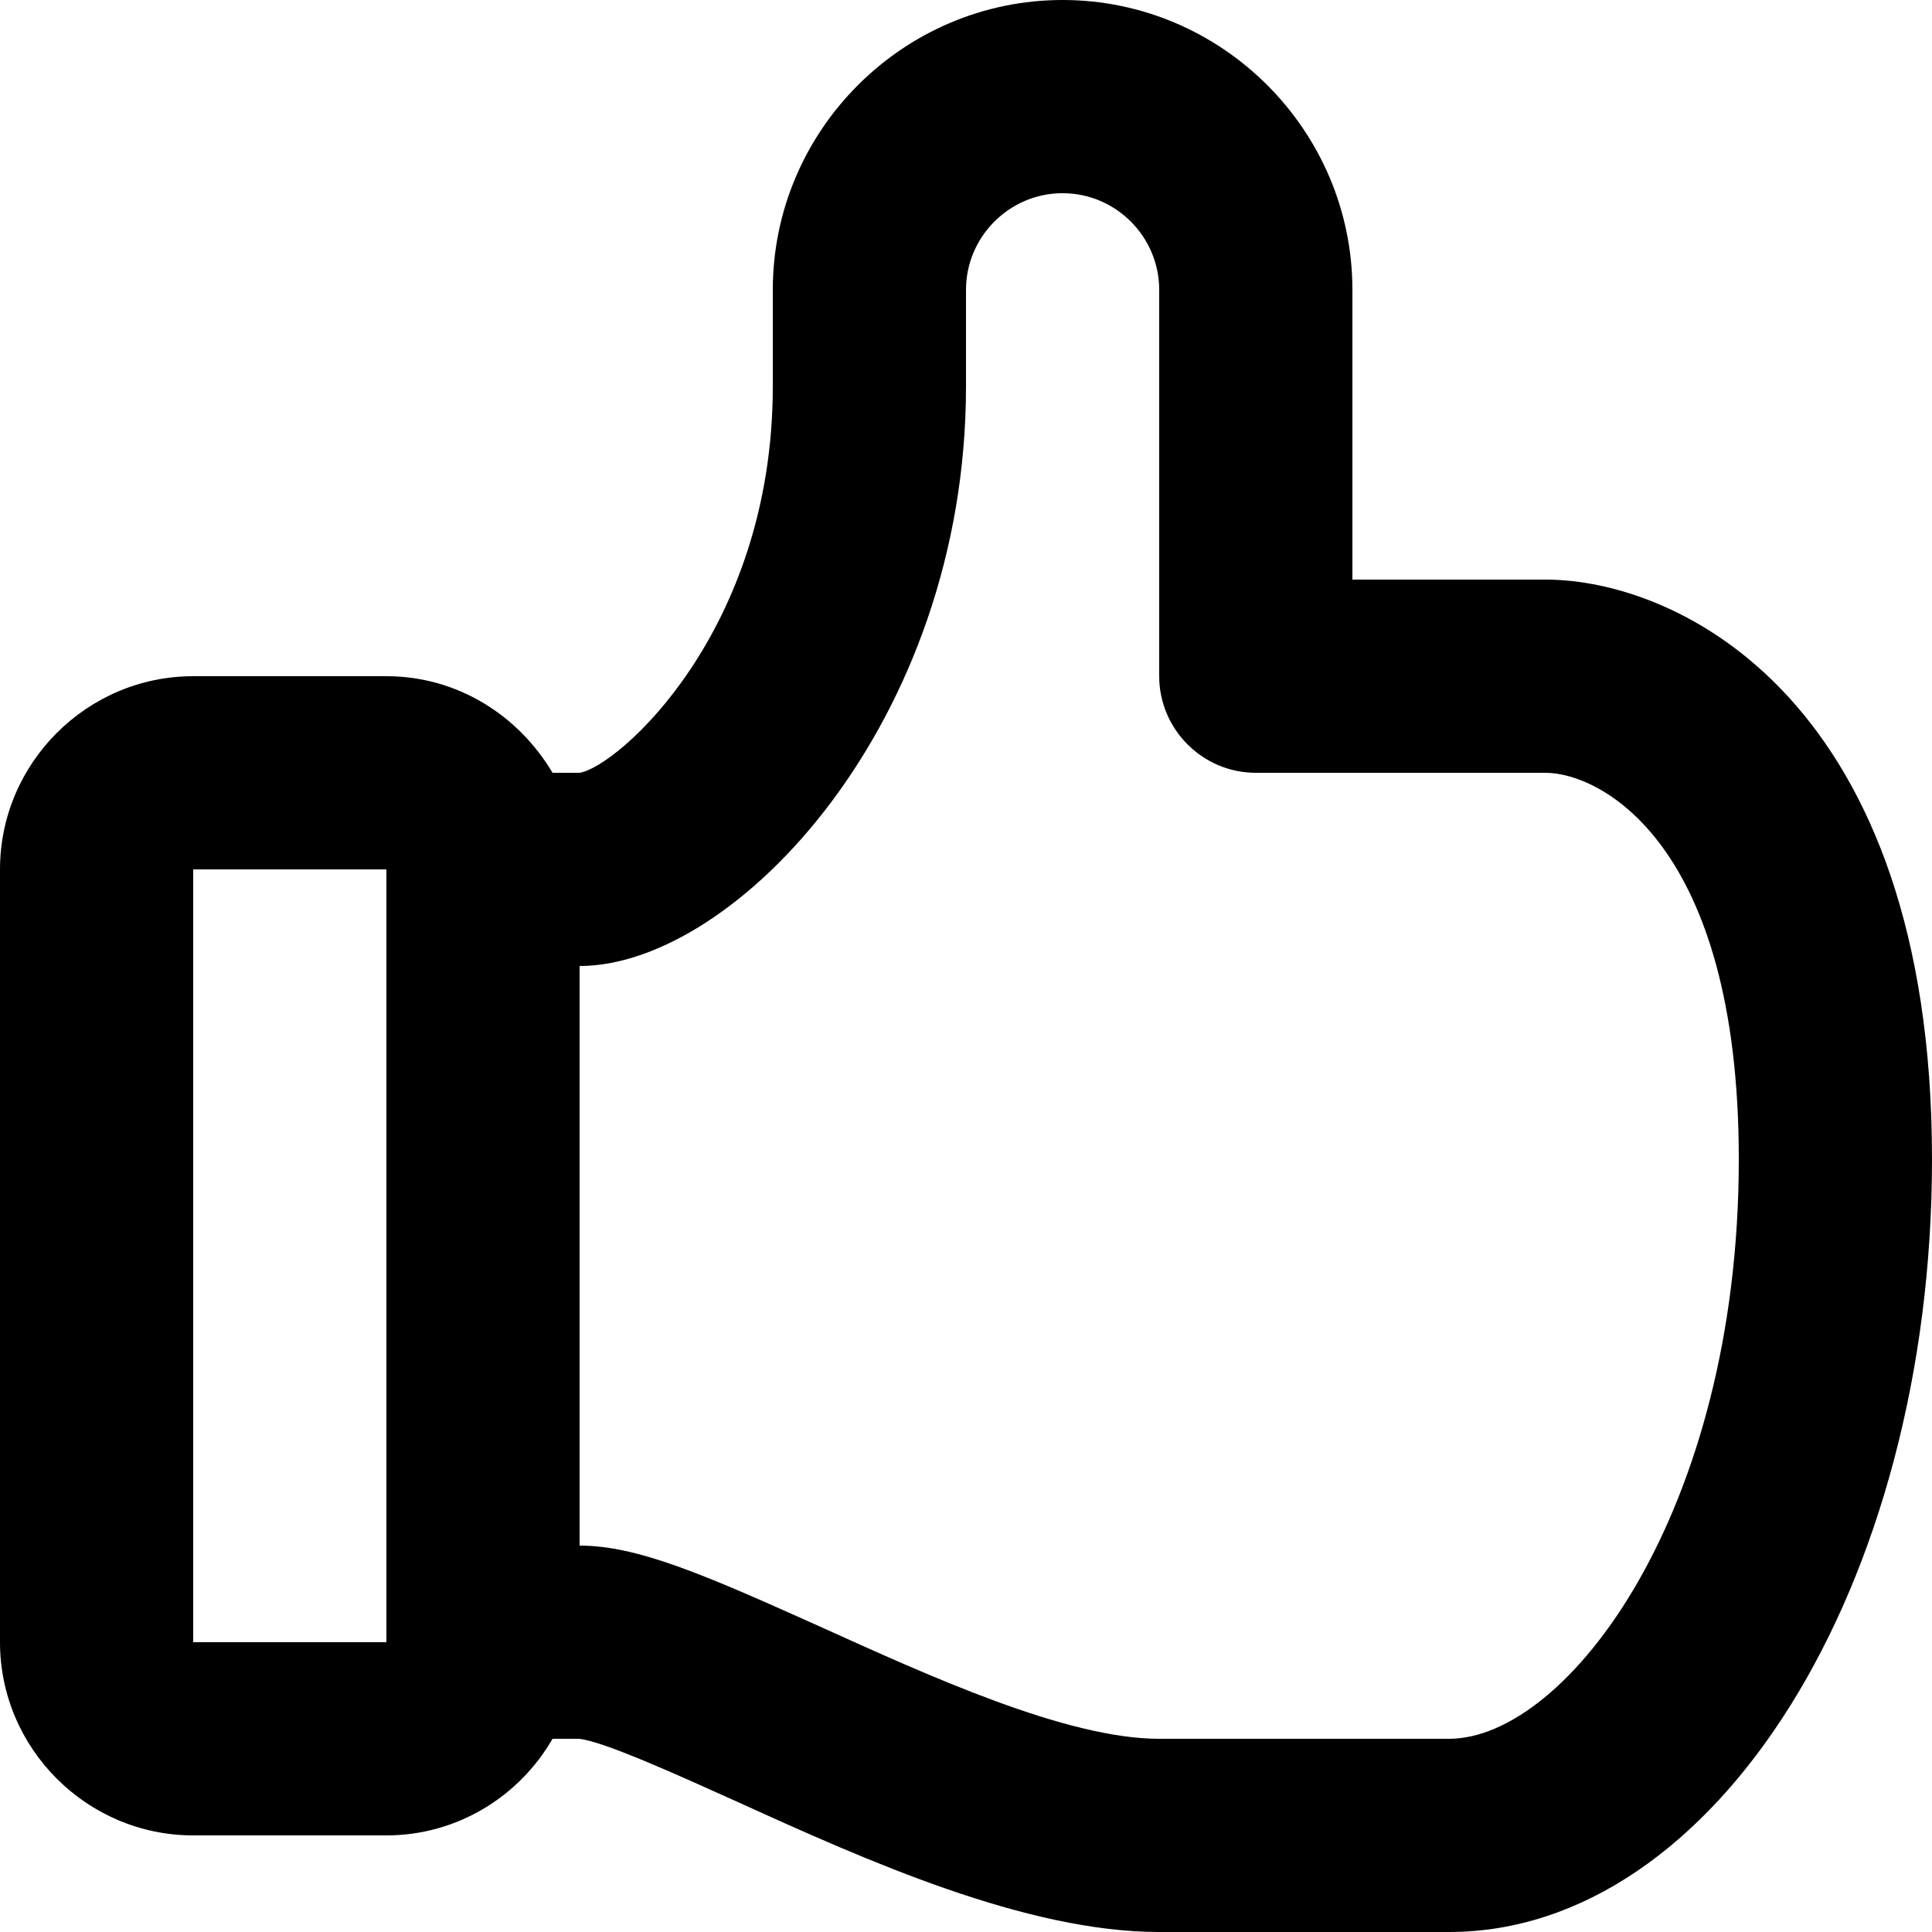
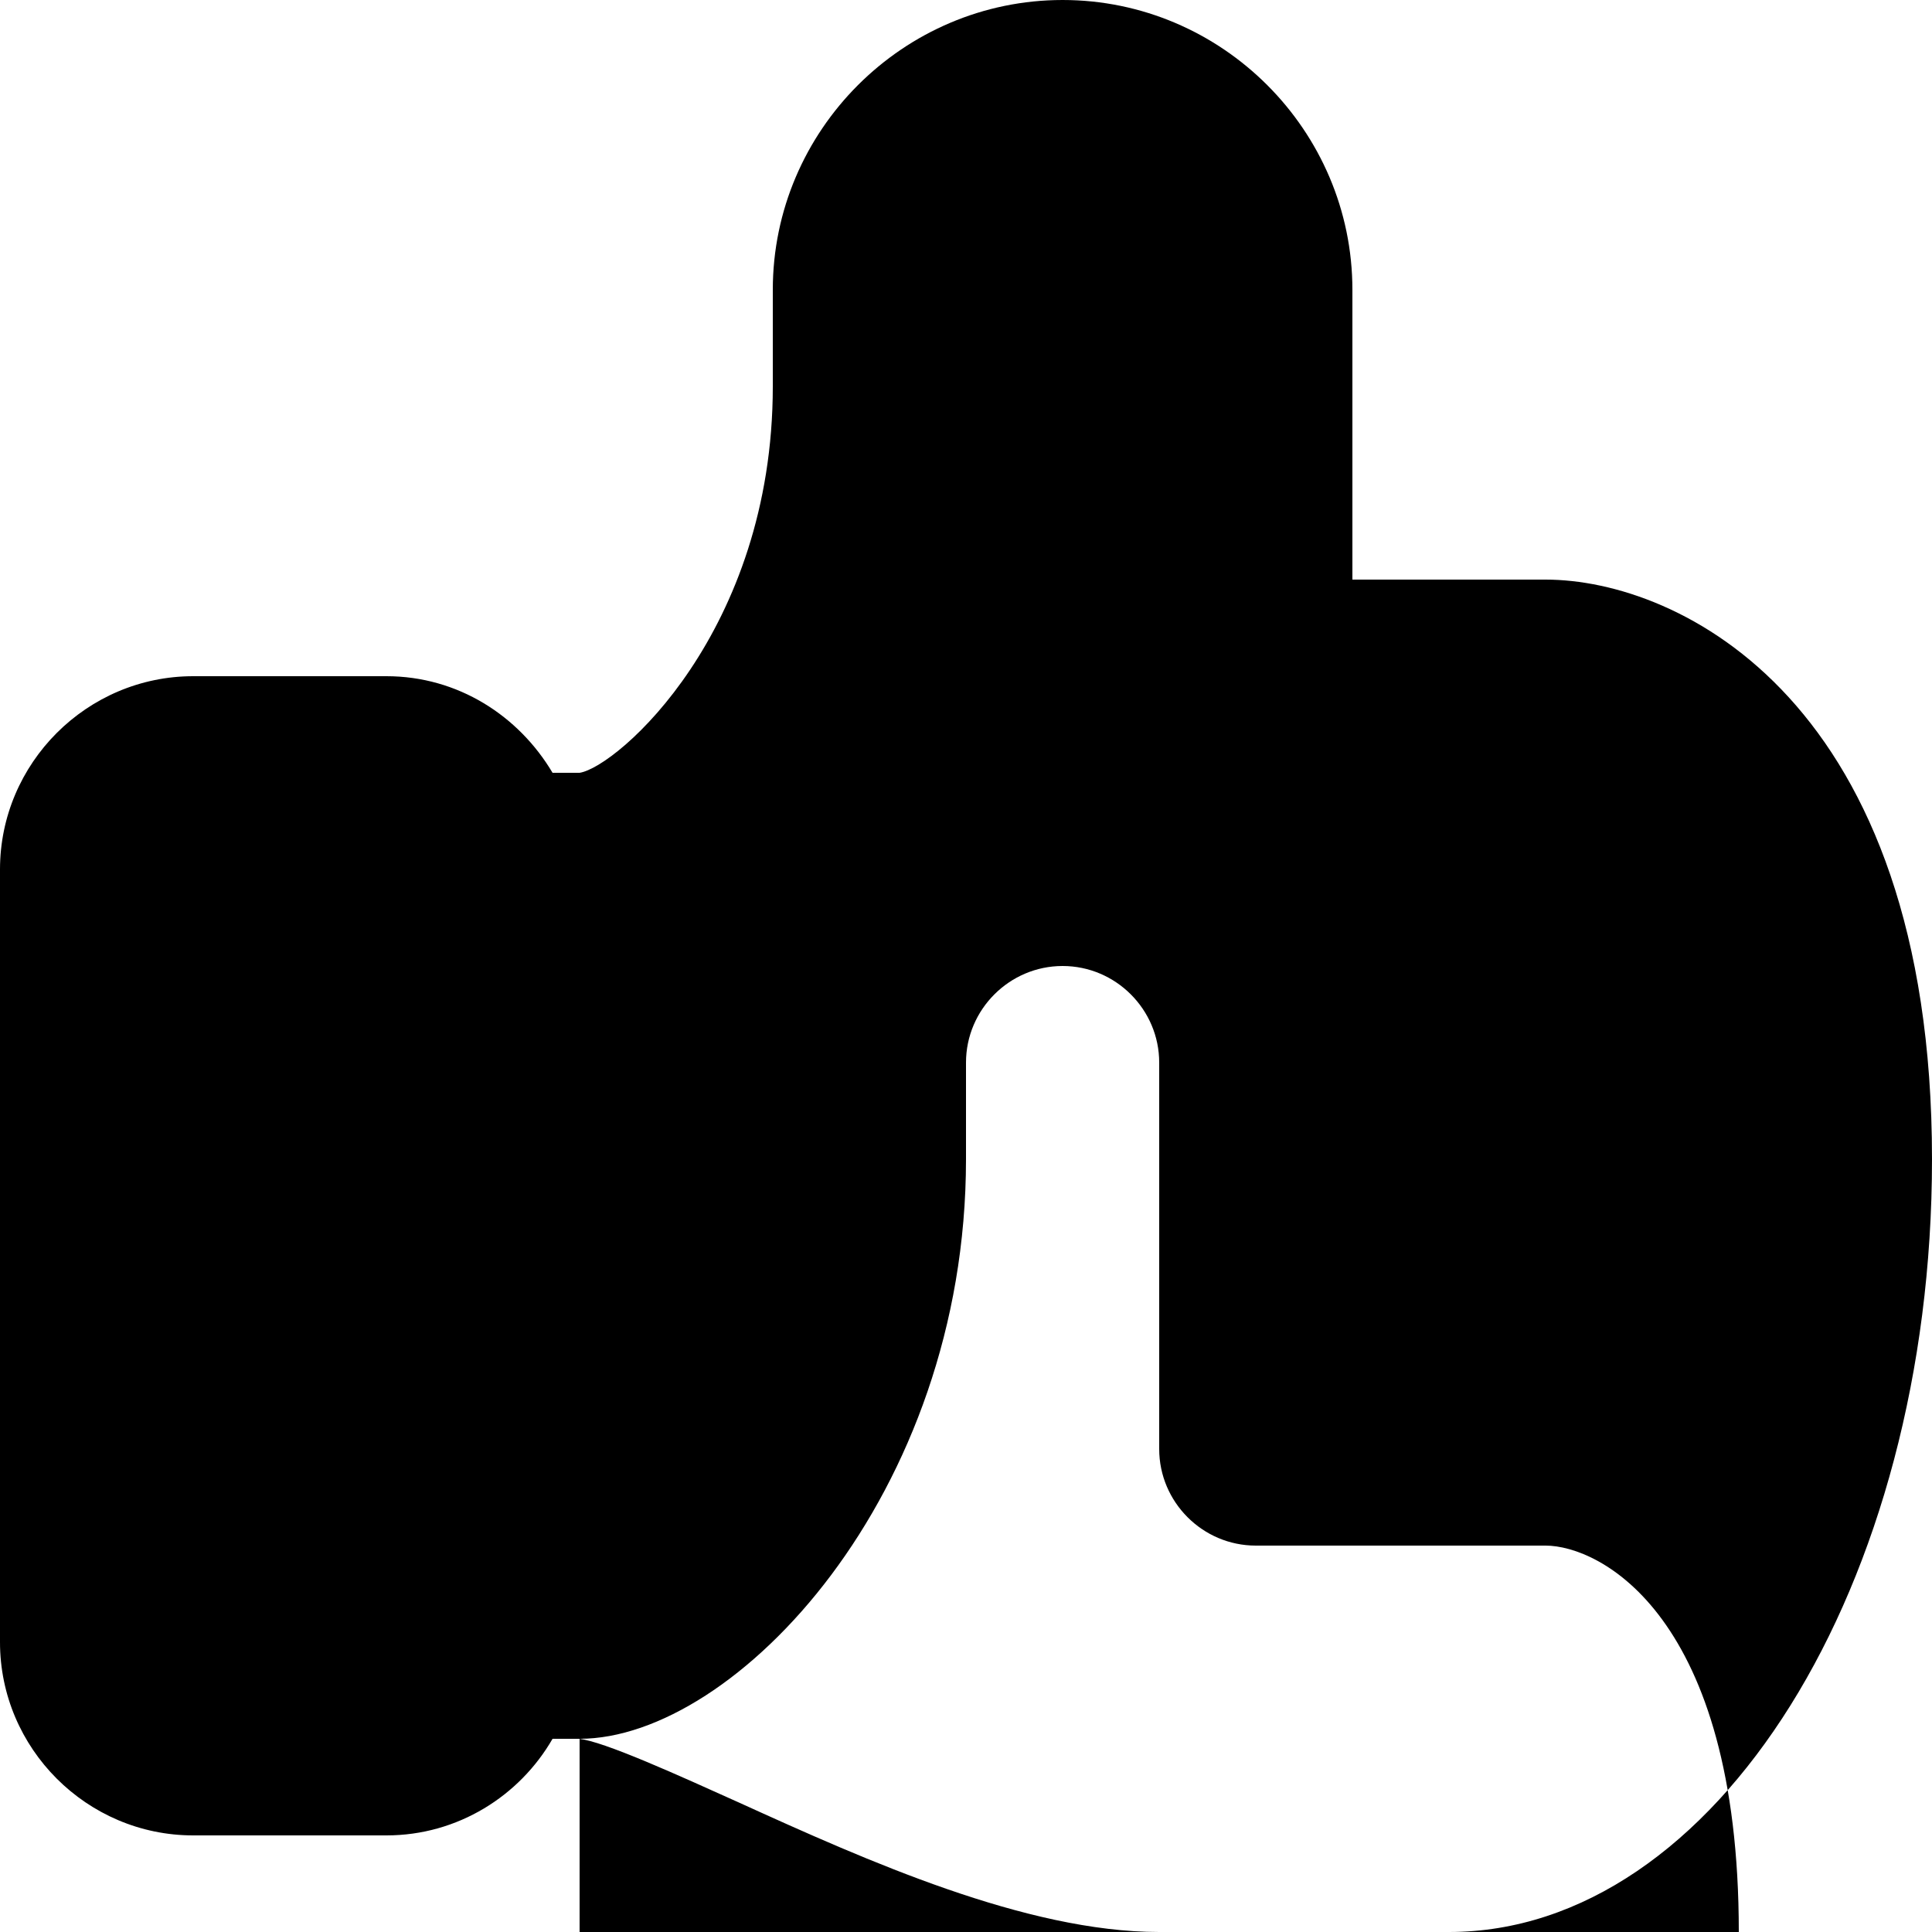
<svg xmlns="http://www.w3.org/2000/svg" viewBox="0 0 20 20">
-   <path d="m16 6h-2v-3c0-1.65-1.35-3-3-3s-3 1.35-3 3v1c0 2.54-1.61 3.94-2 4h-.28c-.35-.59-.98-1-1.72-1h-2c-1.1 0-2 .9-2 2v8c0 1.1.9 2 2 2h2c.74 0 1.38-.41 1.72-1h.27c.25.02 1.06.39 1.66.66 1.32.6 2.97 1.34 4.35 1.34h3c2.76 0 5-3.59 5-8 0-4.75-2.62-6-4-6zm-12 11h-2v-8h2m11 9h-3c-.96 0-2.38-.65-3.53-1.17-1.18-.53-1.87-.83-2.47-.83v-6c1.61 0 4-2.52 4-6v-1c0-.55.45-1 1-1s1 .45 1 1v4c0 .55.45 1 1 1h3c.56 0 2 .72 2 4 0 3.66-1.78 6-3 6z" fill="currentColor" />
+   <path d="m16 6h-2v-3c0-1.65-1.35-3-3-3s-3 1.35-3 3v1c0 2.54-1.61 3.94-2 4h-.28c-.35-.59-.98-1-1.72-1h-2c-1.1 0-2 .9-2 2v8c0 1.1.9 2 2 2h2c.74 0 1.38-.41 1.72-1h.27c.25.02 1.06.39 1.66.66 1.32.6 2.97 1.34 4.35 1.34h3c2.76 0 5-3.59 5-8 0-4.75-2.62-6-4-6zm-12 11h-2h2m11 9h-3c-.96 0-2.38-.65-3.53-1.17-1.18-.53-1.87-.83-2.47-.83v-6c1.61 0 4-2.52 4-6v-1c0-.55.45-1 1-1s1 .45 1 1v4c0 .55.45 1 1 1h3c.56 0 2 .72 2 4 0 3.66-1.78 6-3 6z" fill="currentColor" />
</svg>